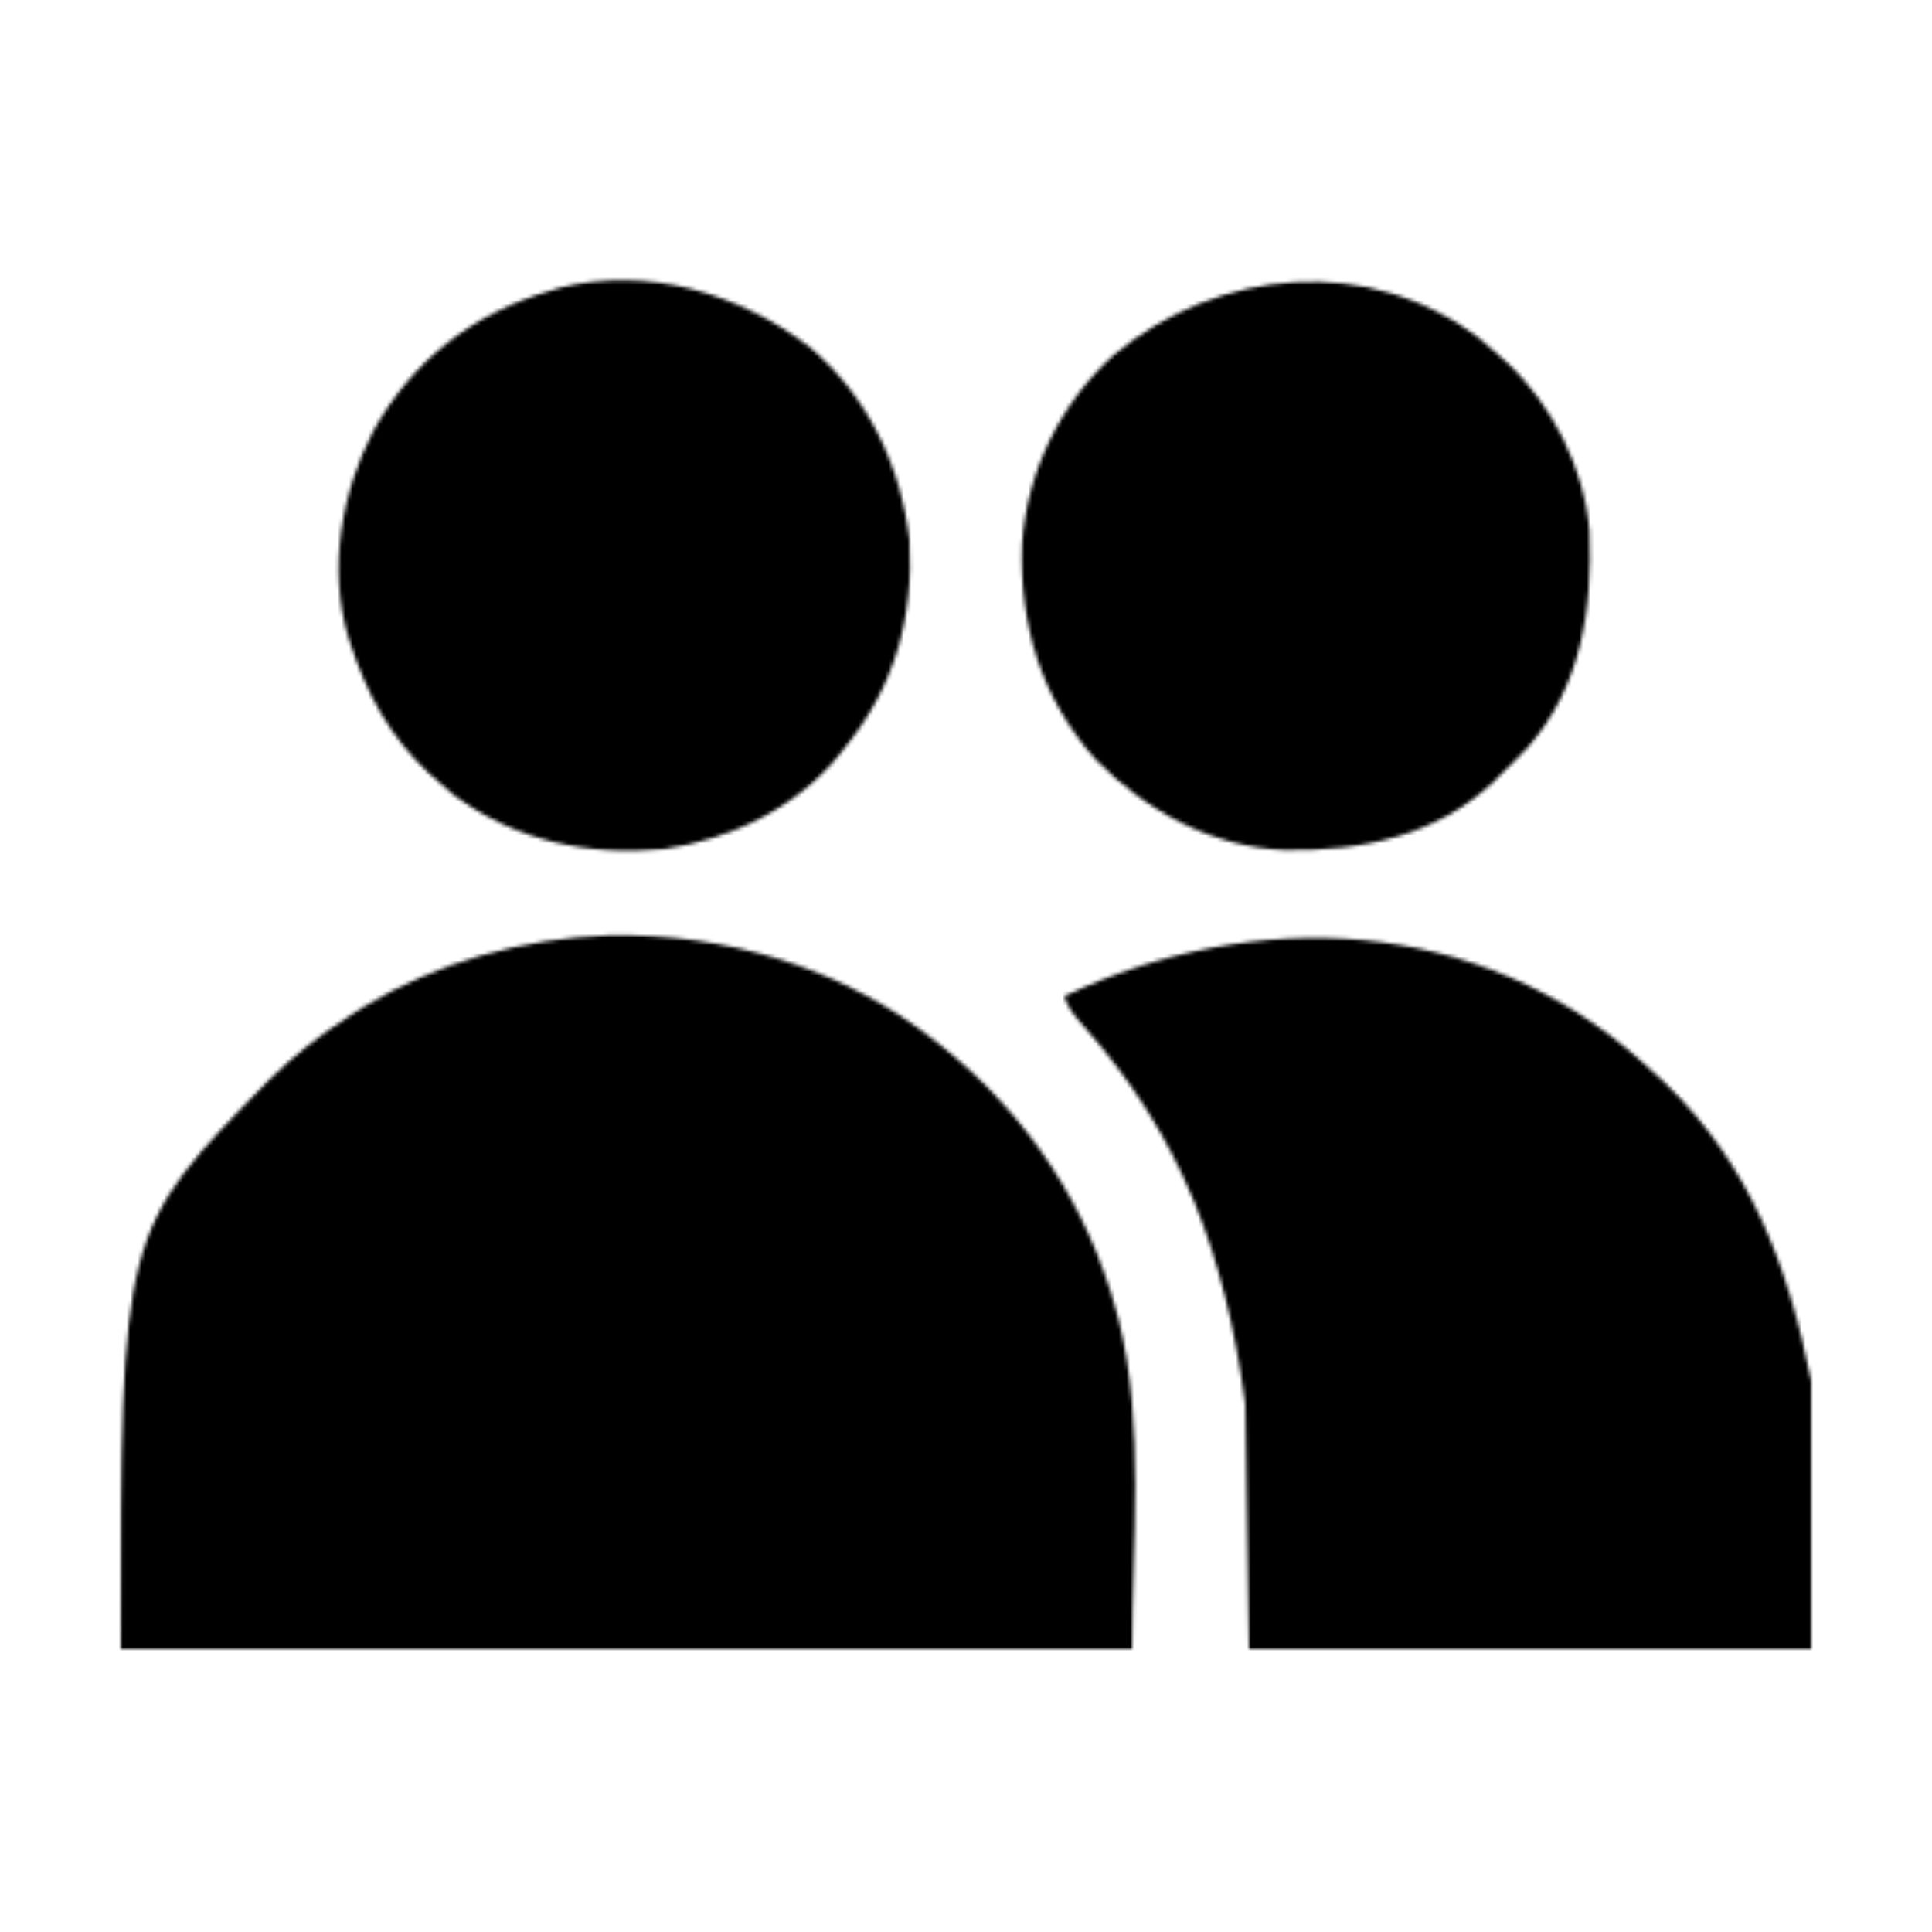
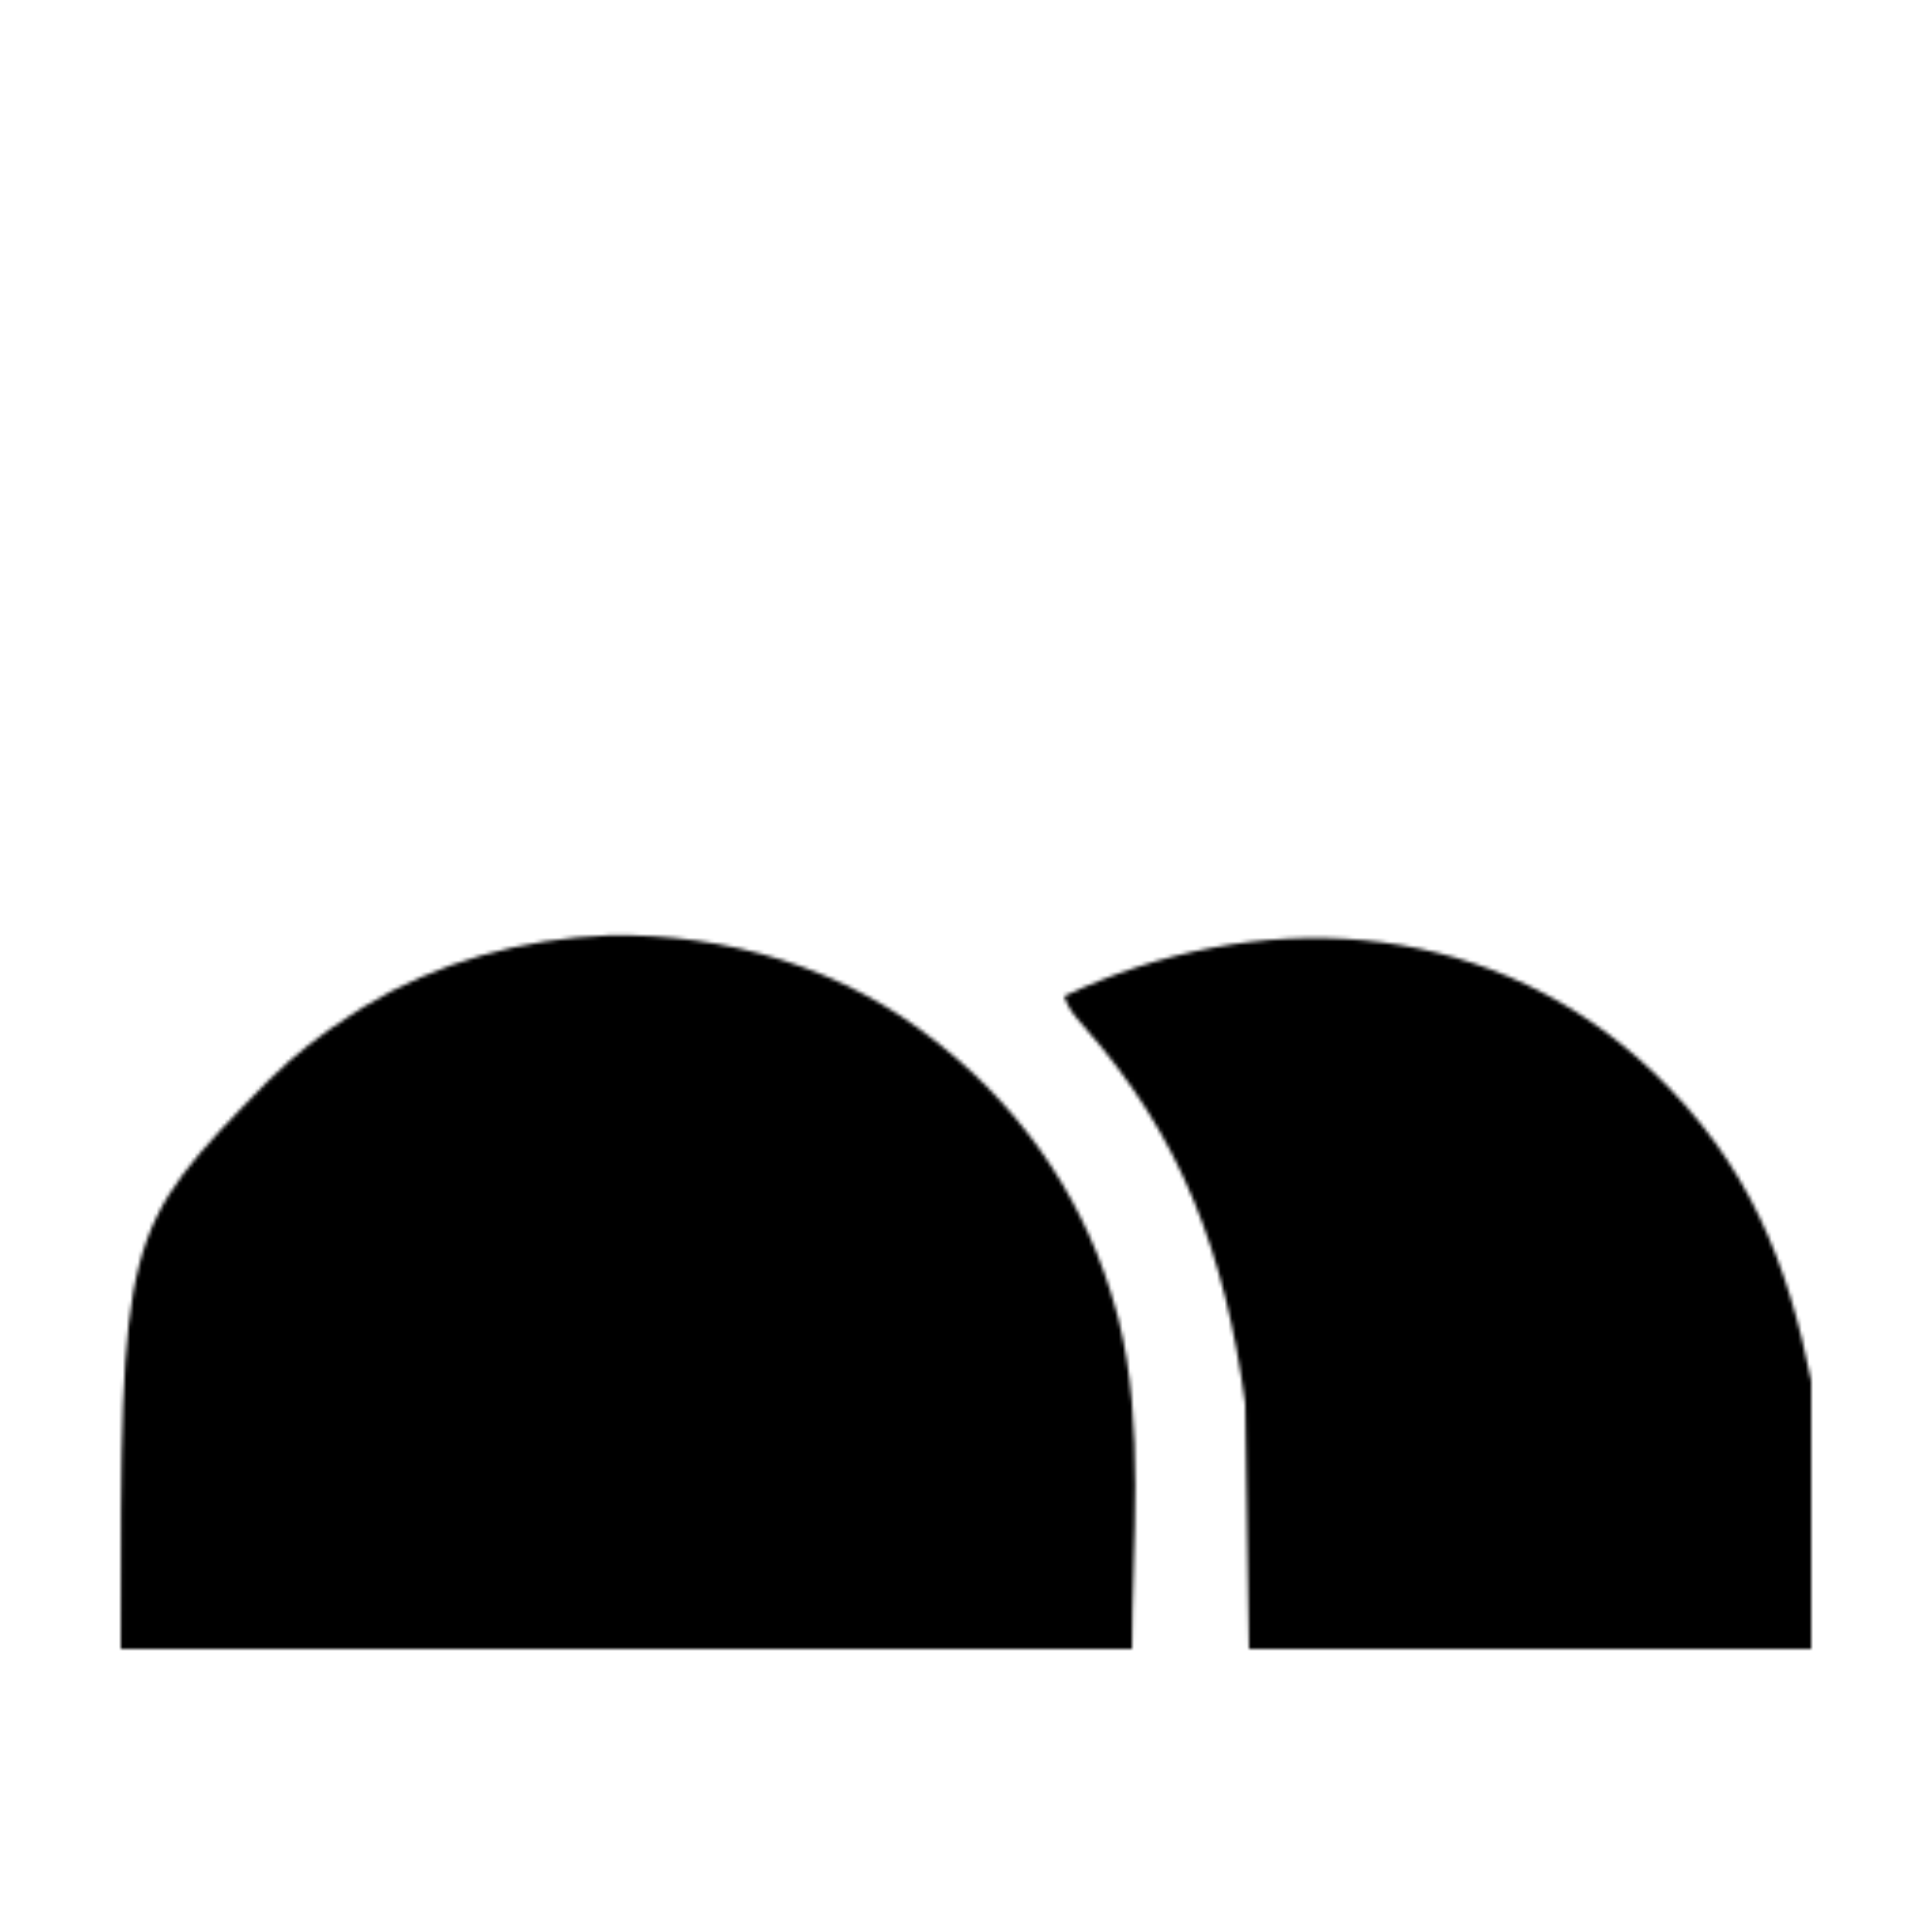
<svg xmlns="http://www.w3.org/2000/svg" version="1.1" width="512" height="512">
  <defs>
    <pattern id="pattern1" x="0" y="0" width="512" height="512" patternUnits="userSpaceOnUse">
      <path d="M0 0 C31.111 -0.554 62.134 8.561 86.602 28.121 C87.141 28.549 87.681 28.976 88.237 29.417 C110.832 47.475 126.891 71.746 134.477 99.746 C134.668 100.449 134.859 101.151 135.056 101.875 C142.027 129.888 138.602 161.655 138.602 189.121 C50.162 189.121 -38.278 189.121 -129.398 189.121 C-129.398 78.369 -129.398 78.369 -90.023 38.246 C-83.365 31.679 -76.28 26.135 -68.398 21.121 C-67.326 20.426 -66.253 19.731 -65.148 19.016 C-45.514 7.045 -22.896 0.816 0 0 Z" fill="#000000" transform="translate(161.398,247.879)" />
-       <path d="M0 0 C1.009 0.921 2.015 1.844 3.02 2.77 C4.437 4.063 4.437 4.063 5.883 5.383 C28.788 27.251 38.901 54.175 45.02 84.77 C45.02 108.2 45.02 131.63 45.02 155.77 C-4.15 155.77 -53.32 155.77 -103.98 155.77 C-104.31 134.32 -104.64 112.87 -104.98 90.77 C-110.364 51.292 -121.629 20.23 -148.083 -9.601 C-150.309 -12.133 -151.903 -13.997 -152.98 -17.23 C-102.203 -41.164 -43.143 -38.534 0 0 Z" fill="#000000" transform="translate(434.98,281.23)" />
-       <path d="M0 0 C15.428 12.888 24.322 31.401 26.629 51.195 C27.845 71.781 22.734 90.095 9.629 106.195 C9.024 106.975 8.42 107.755 7.797 108.559 C-3.528 122.363 -20.865 130.706 -38.371 133.195 C-58.622 135.065 -77.584 131.162 -94.121 118.883 C-95.56 117.679 -96.976 116.448 -98.371 115.195 C-99.192 114.467 -100.013 113.739 -100.859 112.988 C-110.974 103.488 -117.054 92.287 -121.371 79.195 C-121.723 78.155 -121.723 78.155 -122.082 77.094 C-127.387 59.027 -123.965 38.742 -115.39 22.315 C-104.97 3.569 -88.849 -8.883 -68.371 -14.805 C-67.166 -15.172 -67.166 -15.172 -65.938 -15.547 C-42.841 -21.391 -18.493 -14.075 0 0 Z" fill="#000000" transform="translate(214.371,91.805)" />
-       <path d="M0 0 C1.558 1.335 3.101 2.688 4.625 4.062 C5.309 4.654 5.994 5.246 6.699 5.855 C18.943 17.137 27.497 34.174 28.846 50.789 C29.674 71.576 26.695 91.892 12.544 108.092 C10.313 110.502 7.992 112.786 5.625 115.062 C4.969 115.726 4.313 116.39 3.637 117.074 C-11.664 131.654 -31.311 135.627 -51.754 135.332 C-71.024 134.678 -88.725 124.968 -101.988 111.387 C-116.421 95.202 -122.298 75.712 -121.511 54.178 C-120.289 35.197 -111.358 16.838 -97.203 4.109 C-69.42 -19.073 -29.315 -22.711 0 0 Z" fill="#000000" transform="translate(392.375,89.938)" />
+       <path d="M0 0 C1.009 0.921 2.015 1.844 3.02 2.77 C28.788 27.251 38.901 54.175 45.02 84.77 C45.02 108.2 45.02 131.63 45.02 155.77 C-4.15 155.77 -53.32 155.77 -103.98 155.77 C-104.31 134.32 -104.64 112.87 -104.98 90.77 C-110.364 51.292 -121.629 20.23 -148.083 -9.601 C-150.309 -12.133 -151.903 -13.997 -152.98 -17.23 C-102.203 -41.164 -43.143 -38.534 0 0 Z" fill="#000000" transform="translate(434.98,281.23)" />
    </pattern>
  </defs>
  <rect width="512" height="512" fill="url(#pattern1)" />
</svg>